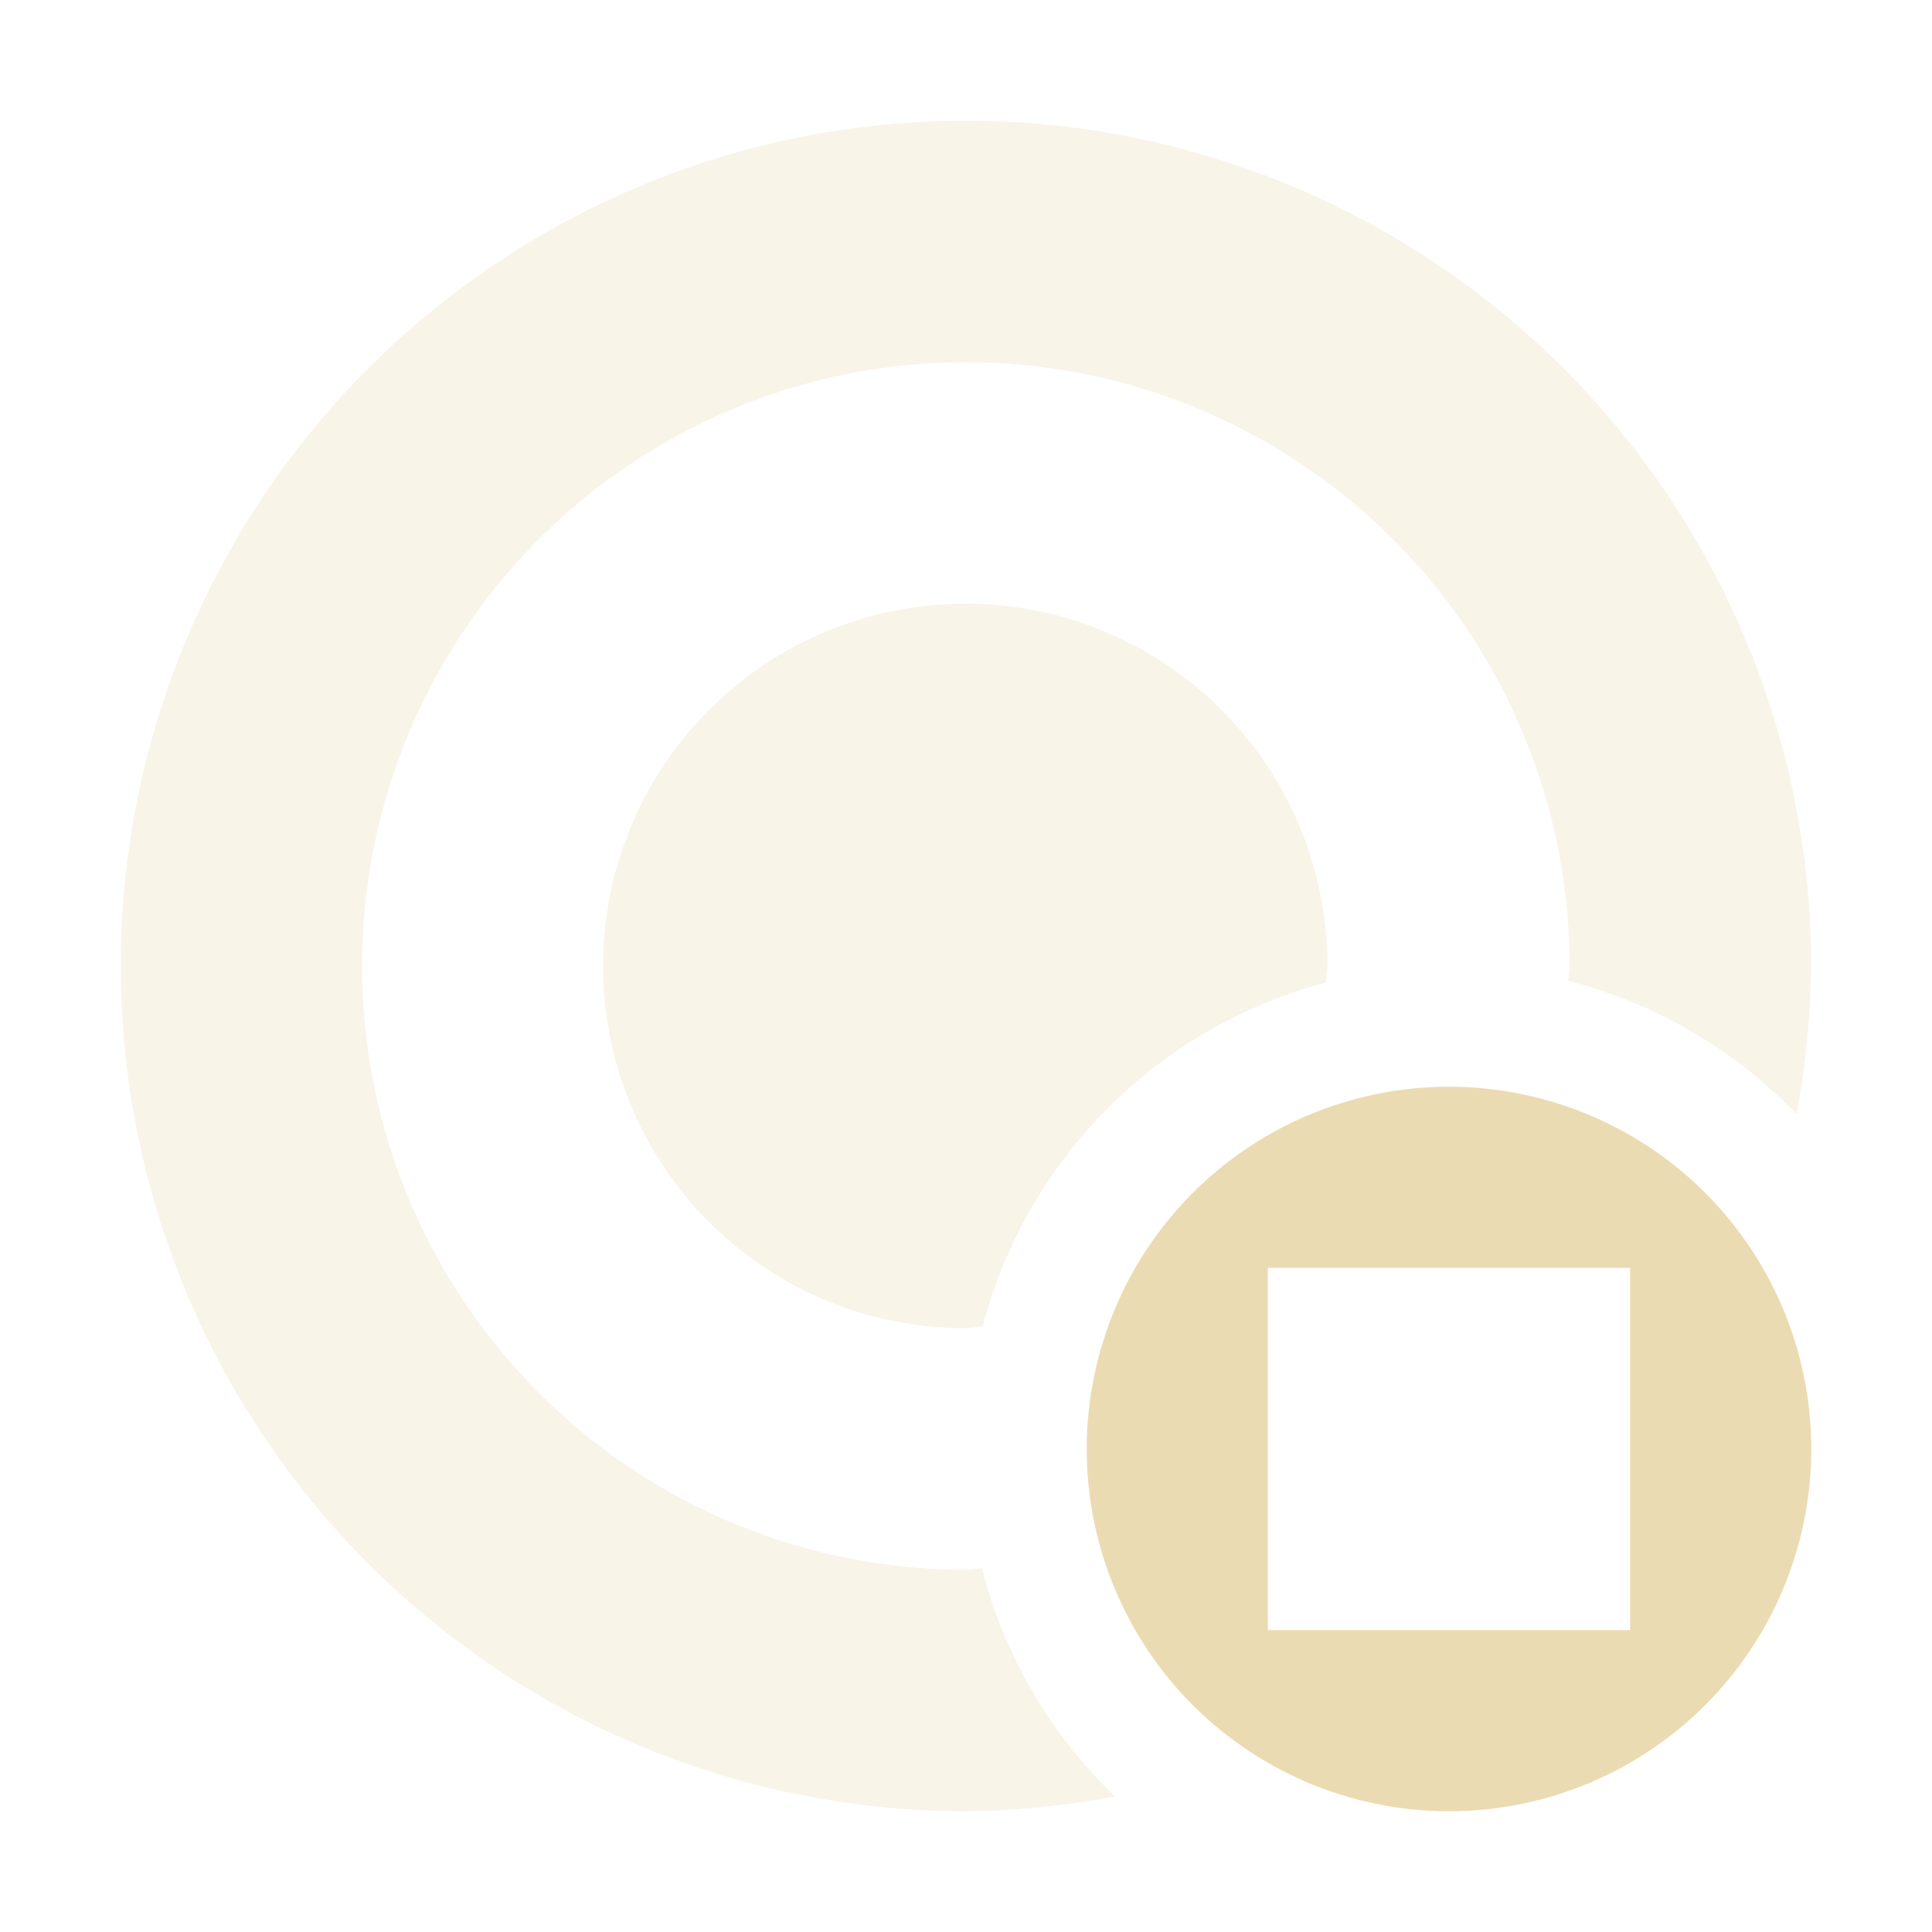
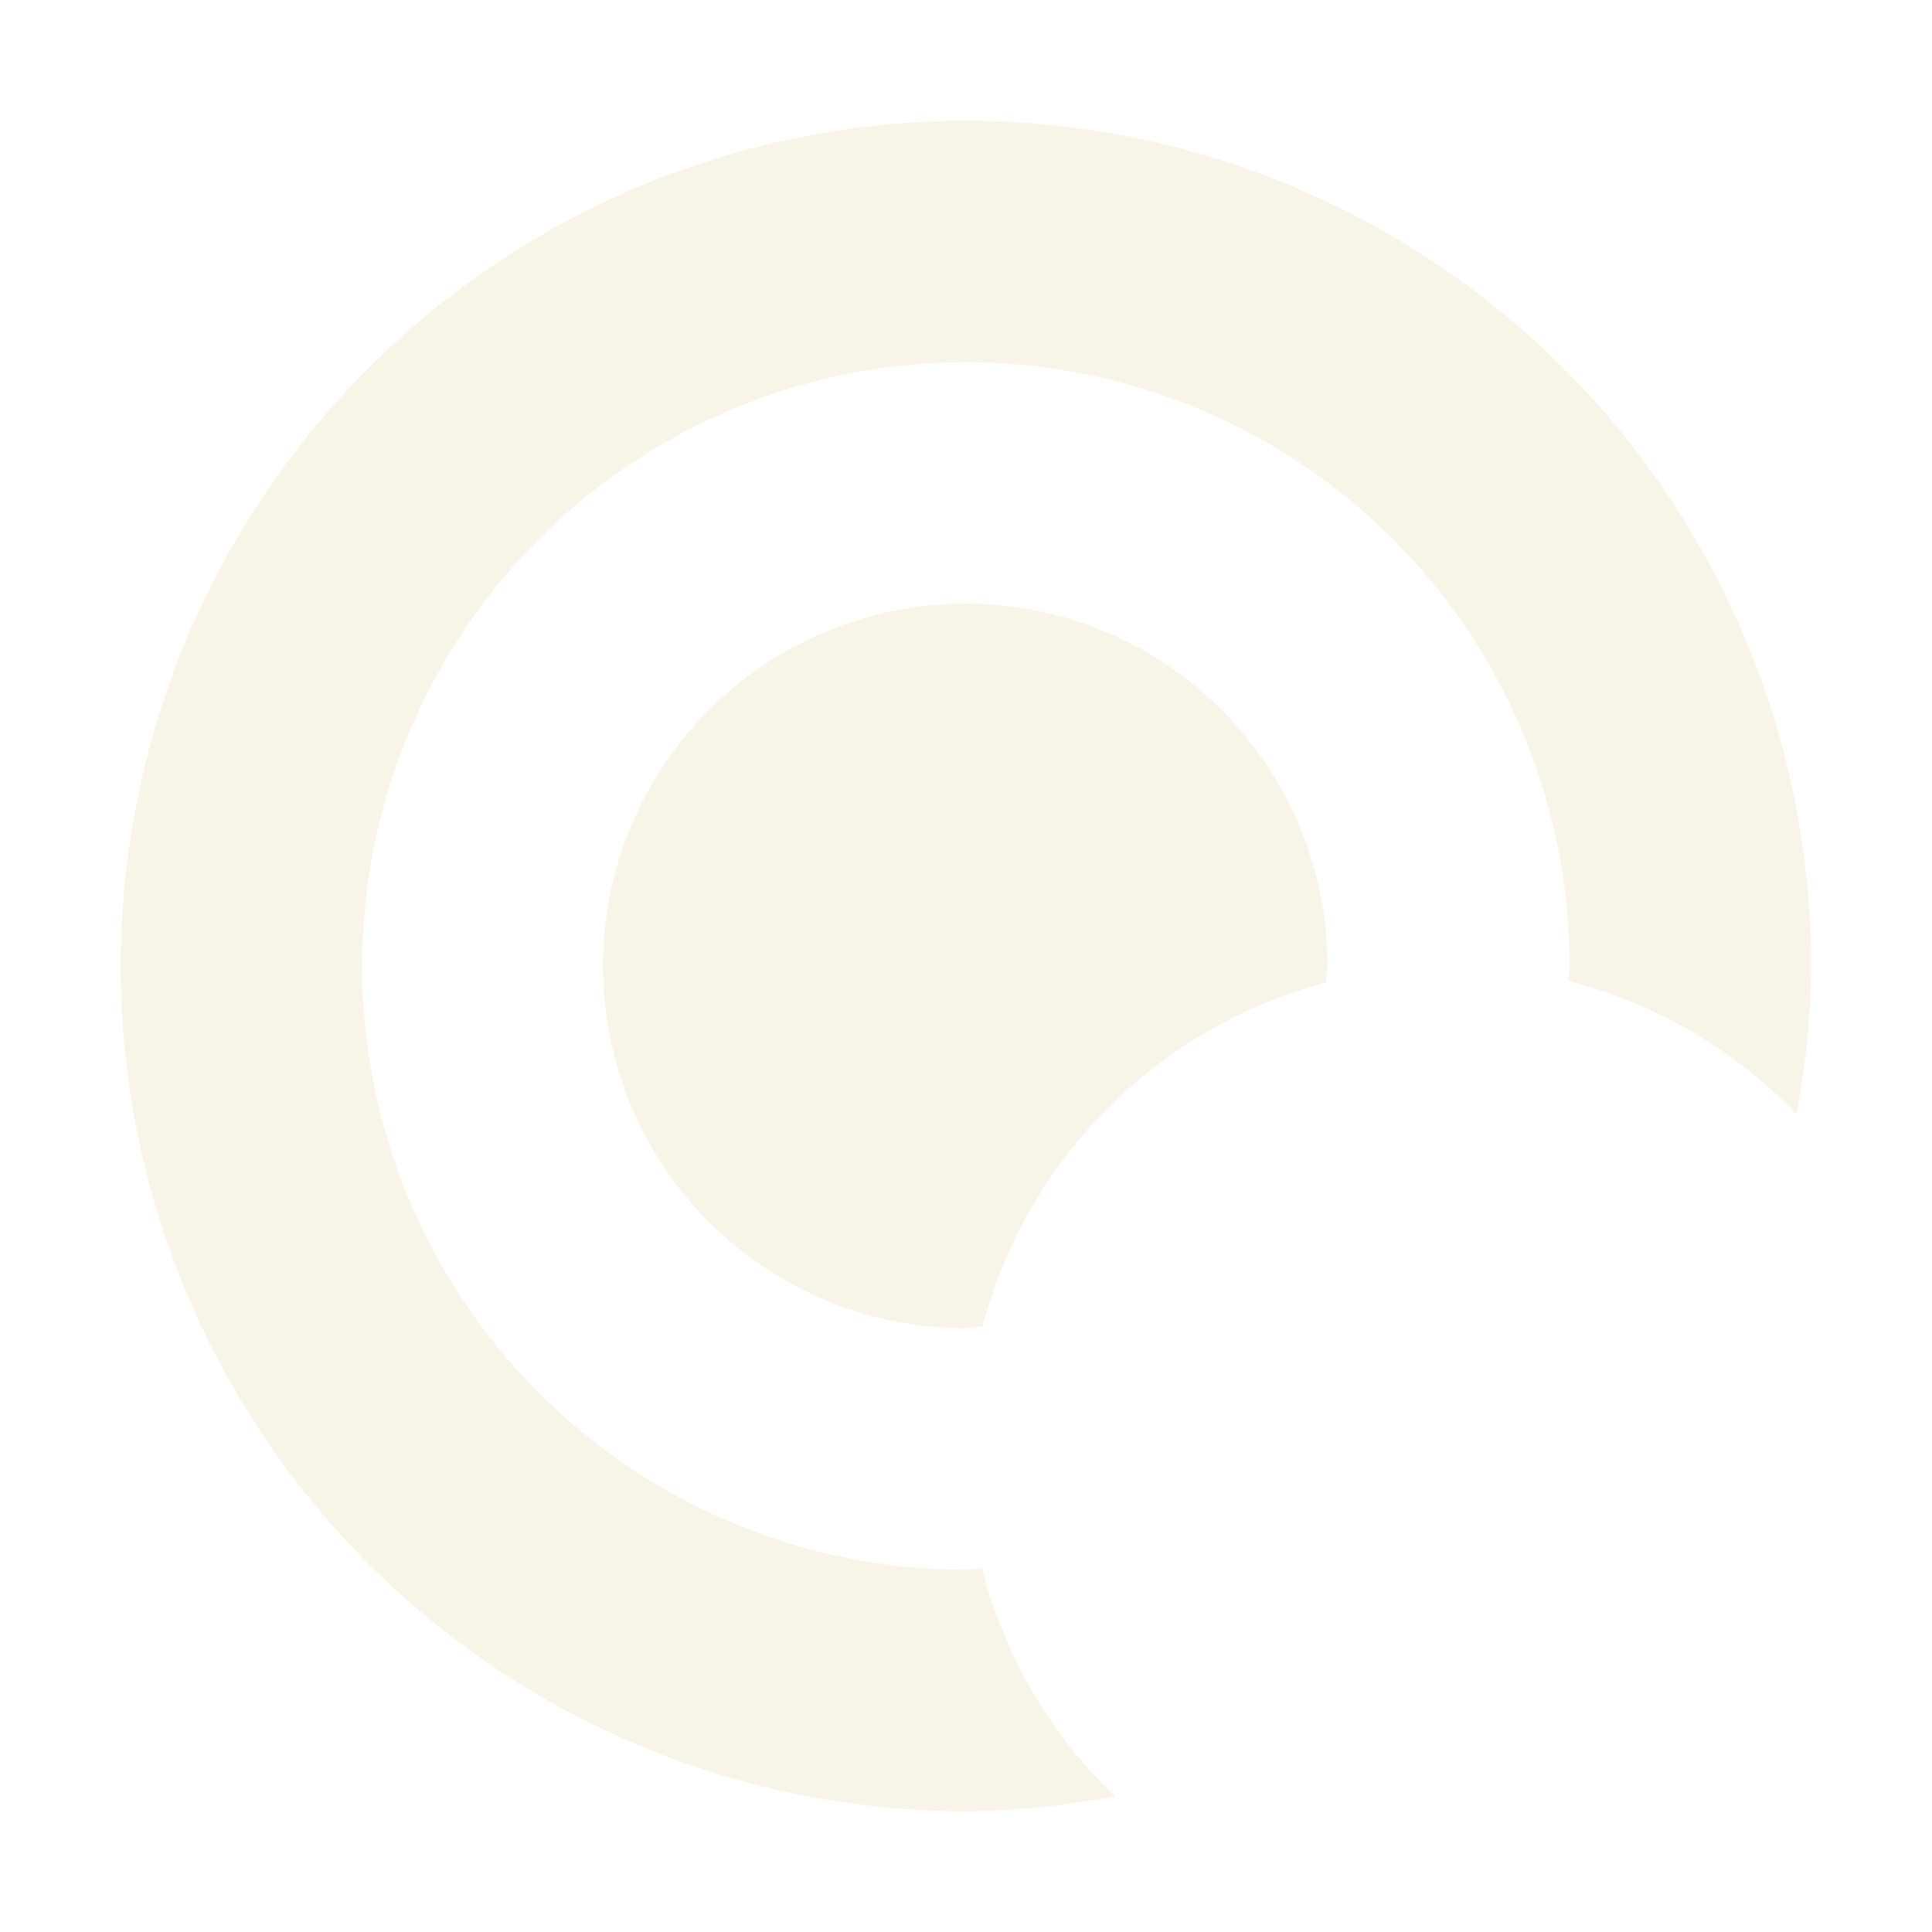
<svg xmlns="http://www.w3.org/2000/svg" width="16" height="16" version="1.1">
  <defs>
    <style id="current-color-scheme" type="text/css">.ColorScheme-Text { color:#ebdbb2; } .ColorScheme-Highlight { color:#458588; }</style>
  </defs>
-   <path class="ColorScheme-Text" d="m8 1a7 7 0 0 0-7 7 7 7 0 0 0 7 7 7 7 0 0 0 1.234-0.123 4 4 0 0 1-1.102-1.889 5 5 0 0 1-0.133 0.012 5 5 0 0 1-5-5 5 5 0 0 1 5-5 5 5 0 0 1 5 5 5 5 0 0 1-0.012 0.123 4 4 0 0 1 1.891 1.104 7 7 0 0 0 0.121-1.227 7 7 0 0 0-7-7zm-0.006 4a3 3 0 0 0-3 3 3 3 0 0 0 3 3 3 3 0 0 0 0.144-0.016 4 4 0 0 1 2.84-2.846 3 3 0 0 0 0.016-0.139 3 3 0 0 0-3-3z" fill="currentColor" opacity=".3" />
-   <path class="ColorScheme-Text" d="m12 9a3 3 0 0 0-3 3 3 3 0 0 0 3 3 3 3 0 0 0 3-3 3 3 0 0 0-3-3zm-1.5 1.5h3v3h-3z" fill="currentColor" />
+   <path class="ColorScheme-Text" d="m8 1a7 7 0 0 0-7 7 7 7 0 0 0 7 7 7 7 0 0 0 1.234-0.123 4 4 0 0 1-1.102-1.889 5 5 0 0 1-0.133 0.012 5 5 0 0 1-5-5 5 5 0 0 1 5-5 5 5 0 0 1 5 5 5 5 0 0 1-0.012 0.123 4 4 0 0 1 1.891 1.104 7 7 0 0 0 0.121-1.227 7 7 0 0 0-7-7zm-0.006 4a3 3 0 0 0-3 3 3 3 0 0 0 3 3 3 3 0 0 0 0.144-0.016 4 4 0 0 1 2.84-2.846 3 3 0 0 0 0.016-0.139 3 3 0 0 0-3-3" fill="currentColor" opacity=".3" />
</svg>